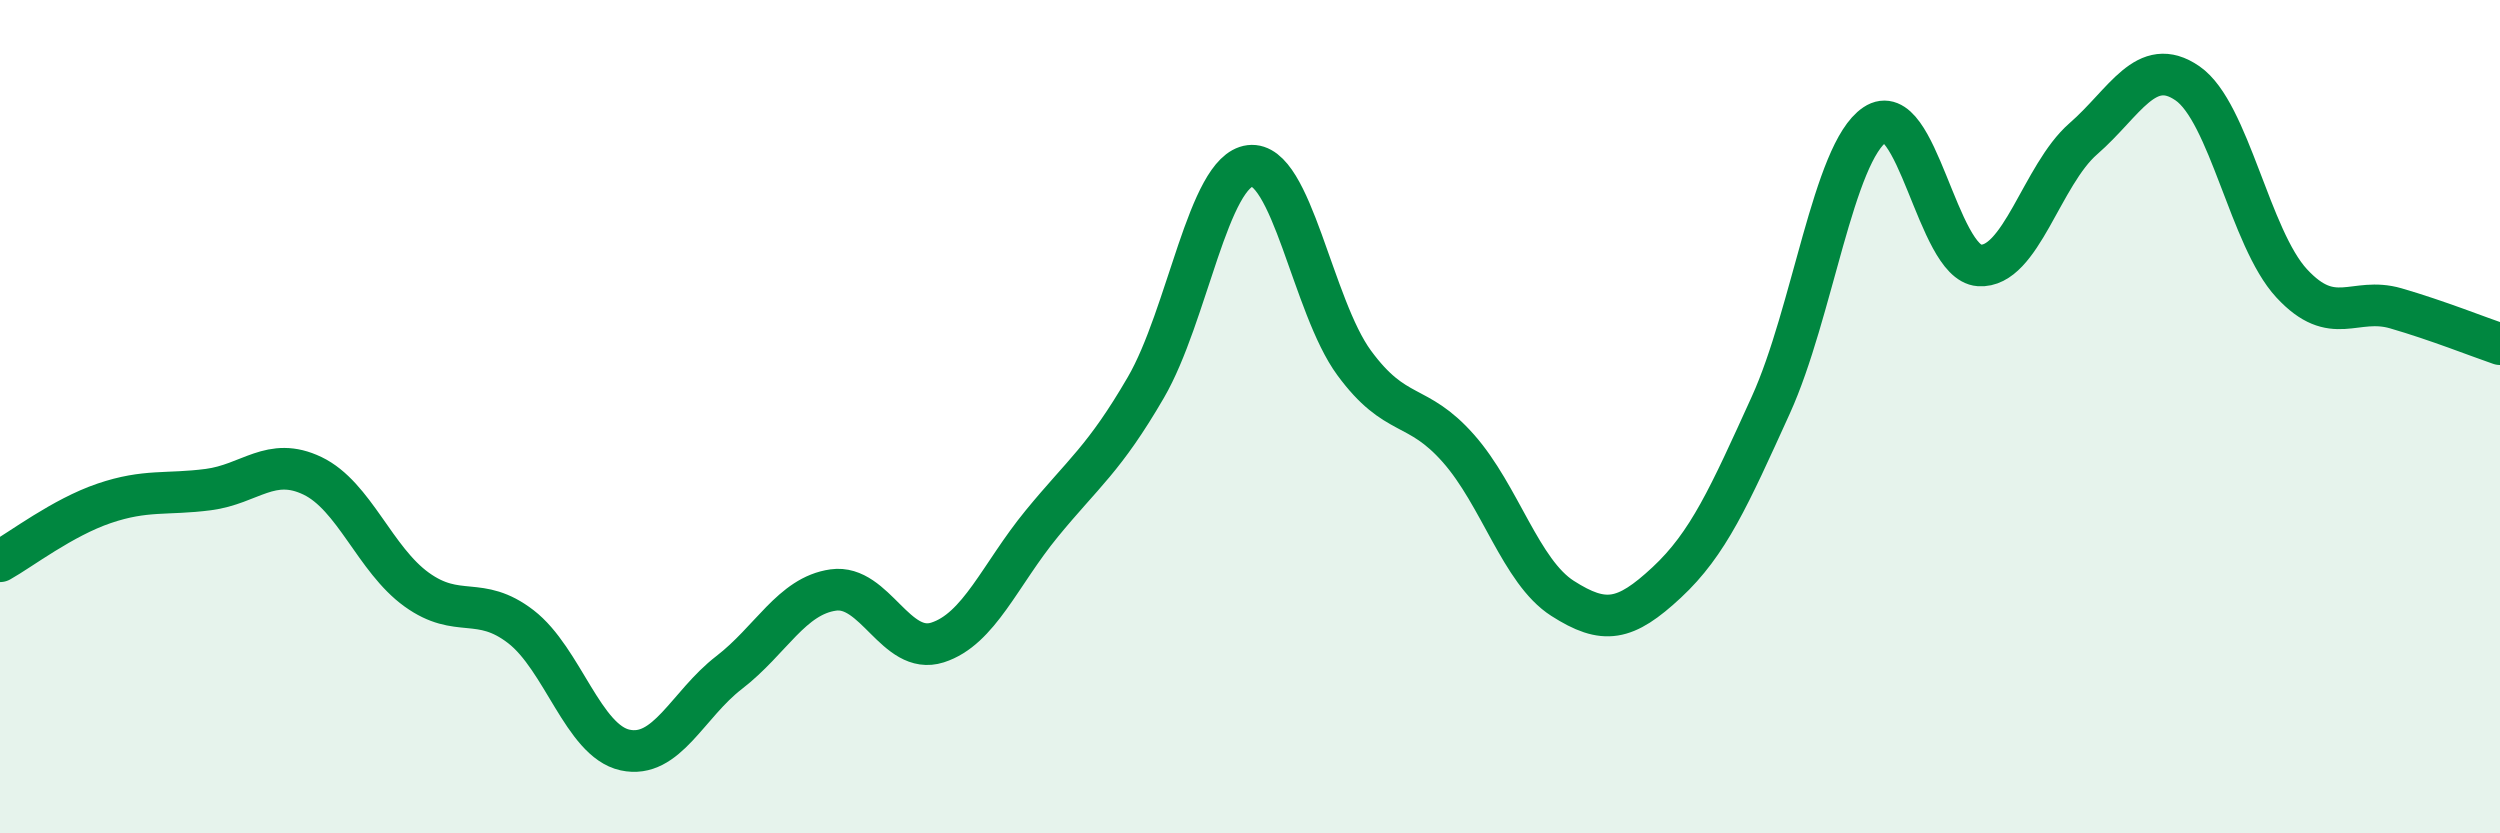
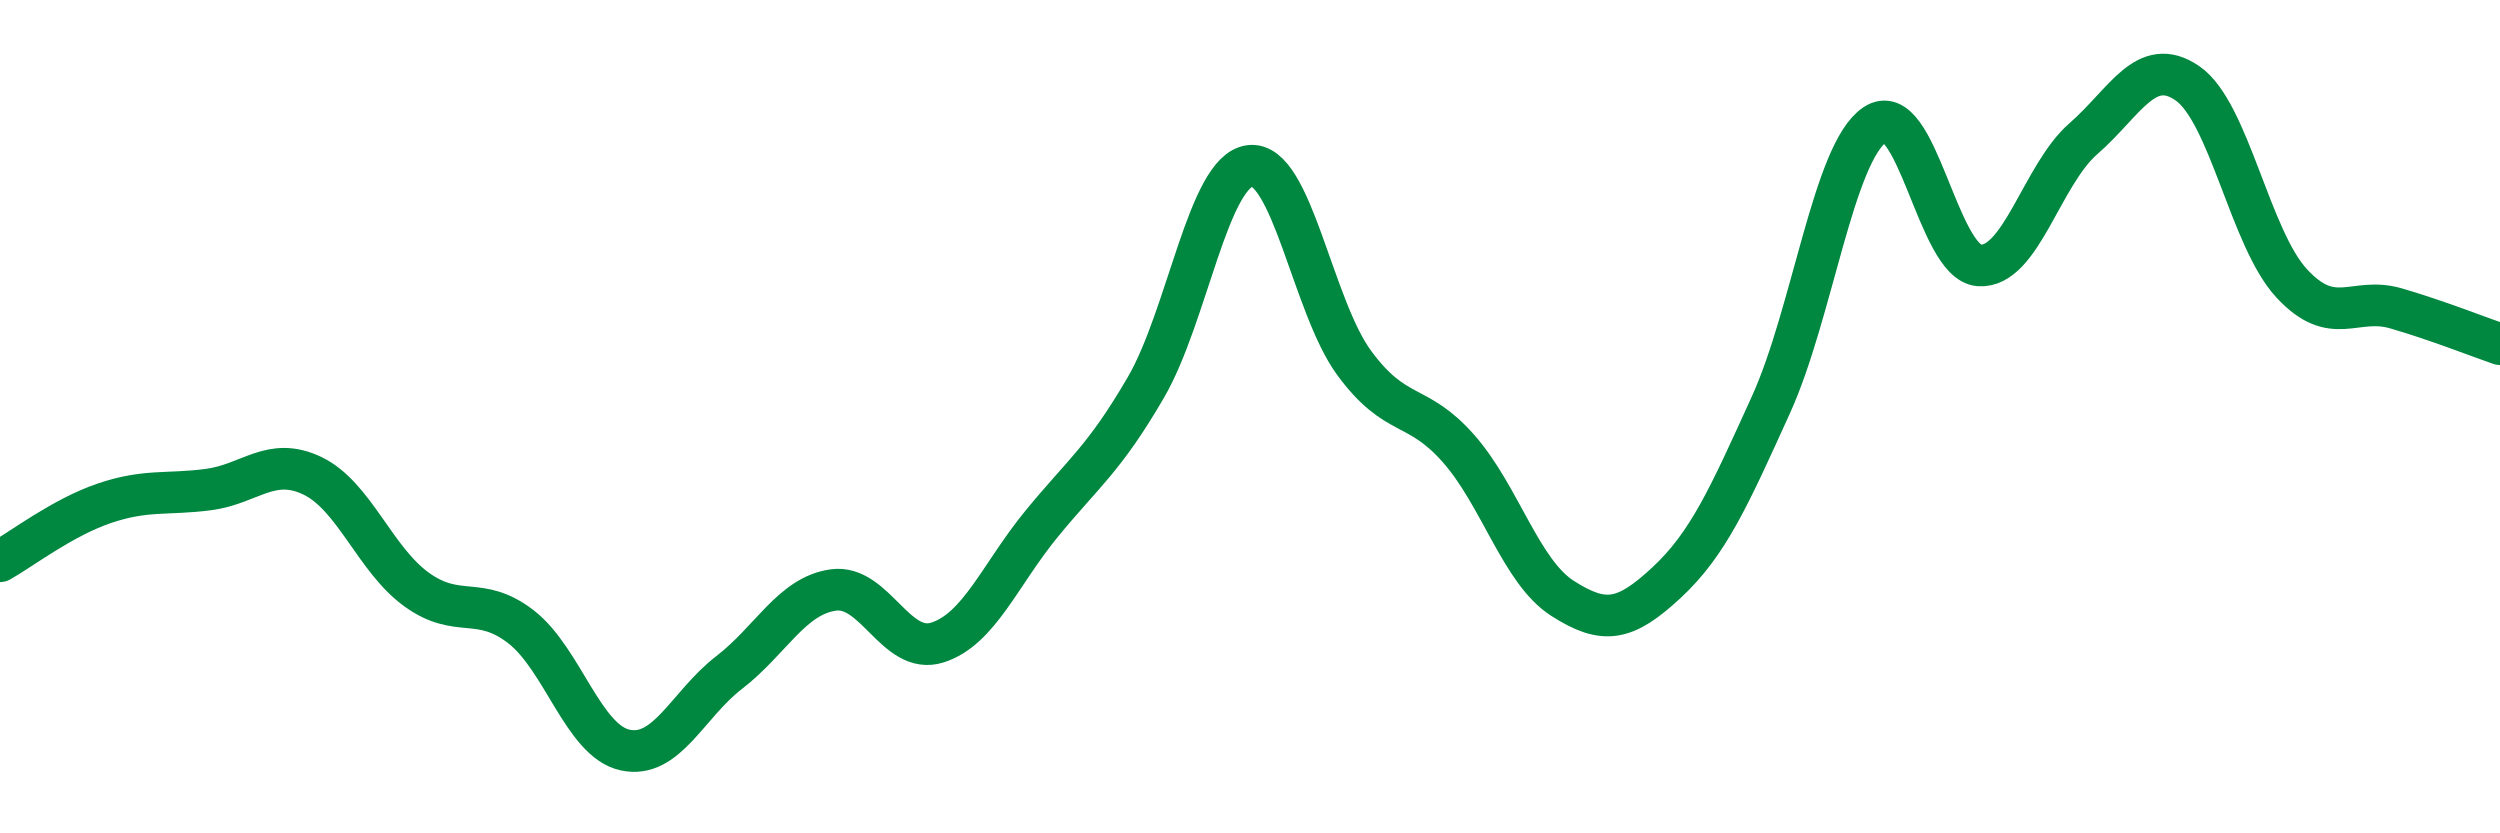
<svg xmlns="http://www.w3.org/2000/svg" width="60" height="20" viewBox="0 0 60 20">
-   <path d="M 0,13.47 C 0.5,13.19 1.5,12.42 2.5,12.08 C 3.5,11.74 4,11.88 5,11.75 C 6,11.62 6.5,10.94 7.5,11.42 C 8.5,11.9 9,13.43 10,14.15 C 11,14.87 11.5,14.27 12.5,15.04 C 13.5,15.81 14,17.78 15,18 C 16,18.22 16.5,16.91 17.5,16.14 C 18.5,15.37 19,14.3 20,14.16 C 21,14.02 21.5,15.74 22.5,15.42 C 23.5,15.1 24,13.79 25,12.57 C 26,11.35 26.5,11.02 27.5,9.3 C 28.5,7.58 29,4.1 30,3.98 C 31,3.86 31.5,7.35 32.5,8.71 C 33.5,10.07 34,9.63 35,10.76 C 36,11.89 36.5,13.72 37.5,14.36 C 38.5,15 39,14.91 40,13.98 C 41,13.05 41.5,11.92 42.5,9.72 C 43.5,7.52 44,3.66 45,2.99 C 46,2.32 46.5,6.3 47.5,6.37 C 48.5,6.44 49,4.2 50,3.33 C 51,2.46 51.5,1.31 52.5,2 C 53.5,2.69 54,5.72 55,6.8 C 56,7.88 56.5,7.11 57.5,7.4 C 58.5,7.69 59.5,8.09 60,8.26L60 20L0 20Z" fill="#008740" opacity="0.1" stroke-linecap="round" stroke-linejoin="round" />
  <path d="M 0,13.47 C 0.5,13.19 1.5,12.42 2.5,12.08 C 3.5,11.74 4,11.88 5,11.75 C 6,11.62 6.5,10.94 7.5,11.42 C 8.5,11.9 9,13.43 10,14.15 C 11,14.87 11.5,14.27 12.5,15.04 C 13.5,15.81 14,17.78 15,18 C 16,18.22 16.5,16.91 17.5,16.14 C 18.5,15.37 19,14.3 20,14.16 C 21,14.02 21.5,15.74 22.5,15.42 C 23.5,15.1 24,13.79 25,12.57 C 26,11.35 26.5,11.02 27.5,9.3 C 28.5,7.58 29,4.1 30,3.98 C 31,3.86 31.5,7.35 32.5,8.71 C 33.5,10.07 34,9.63 35,10.76 C 36,11.89 36.5,13.72 37.5,14.36 C 38.5,15 39,14.91 40,13.98 C 41,13.05 41.5,11.92 42.5,9.72 C 43.5,7.52 44,3.66 45,2.99 C 46,2.32 46.5,6.3 47.5,6.37 C 48.5,6.44 49,4.2 50,3.33 C 51,2.46 51.5,1.31 52.5,2 C 53.5,2.69 54,5.72 55,6.8 C 56,7.88 56.5,7.11 57.5,7.4 C 58.5,7.69 59.5,8.09 60,8.26" stroke="#008740" stroke-width="1" fill="none" stroke-linecap="round" stroke-linejoin="round" />
</svg>